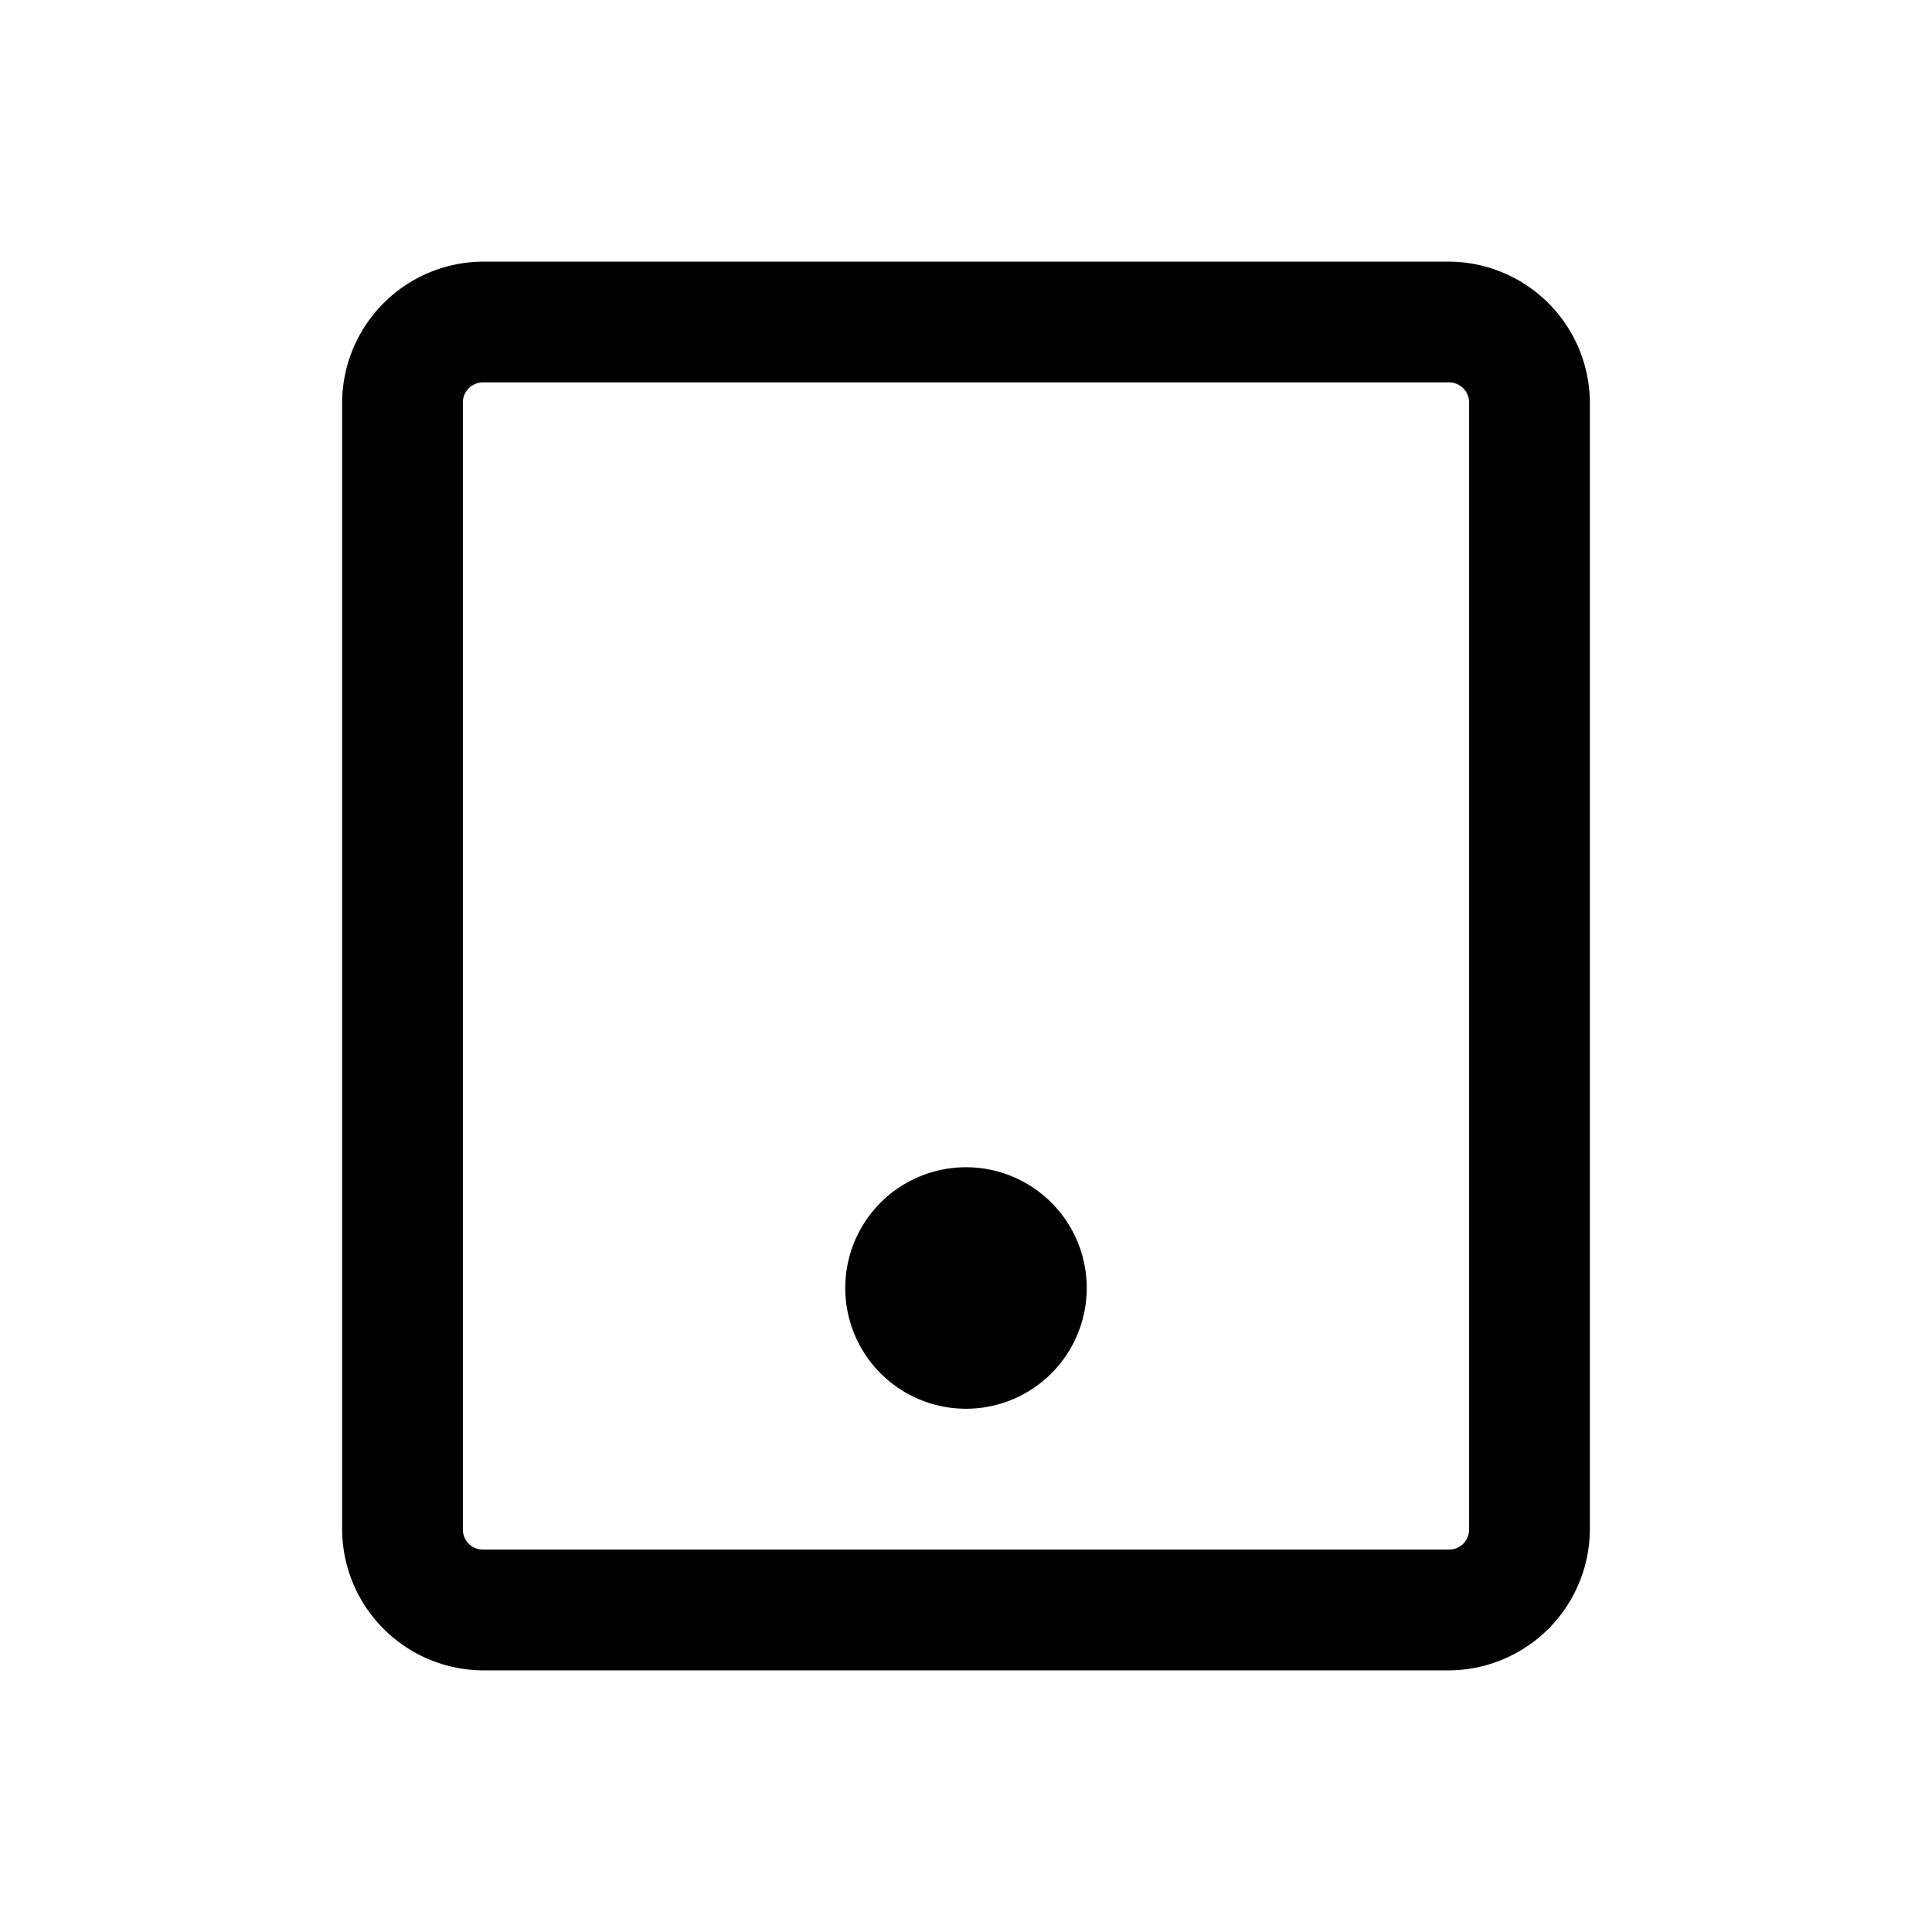
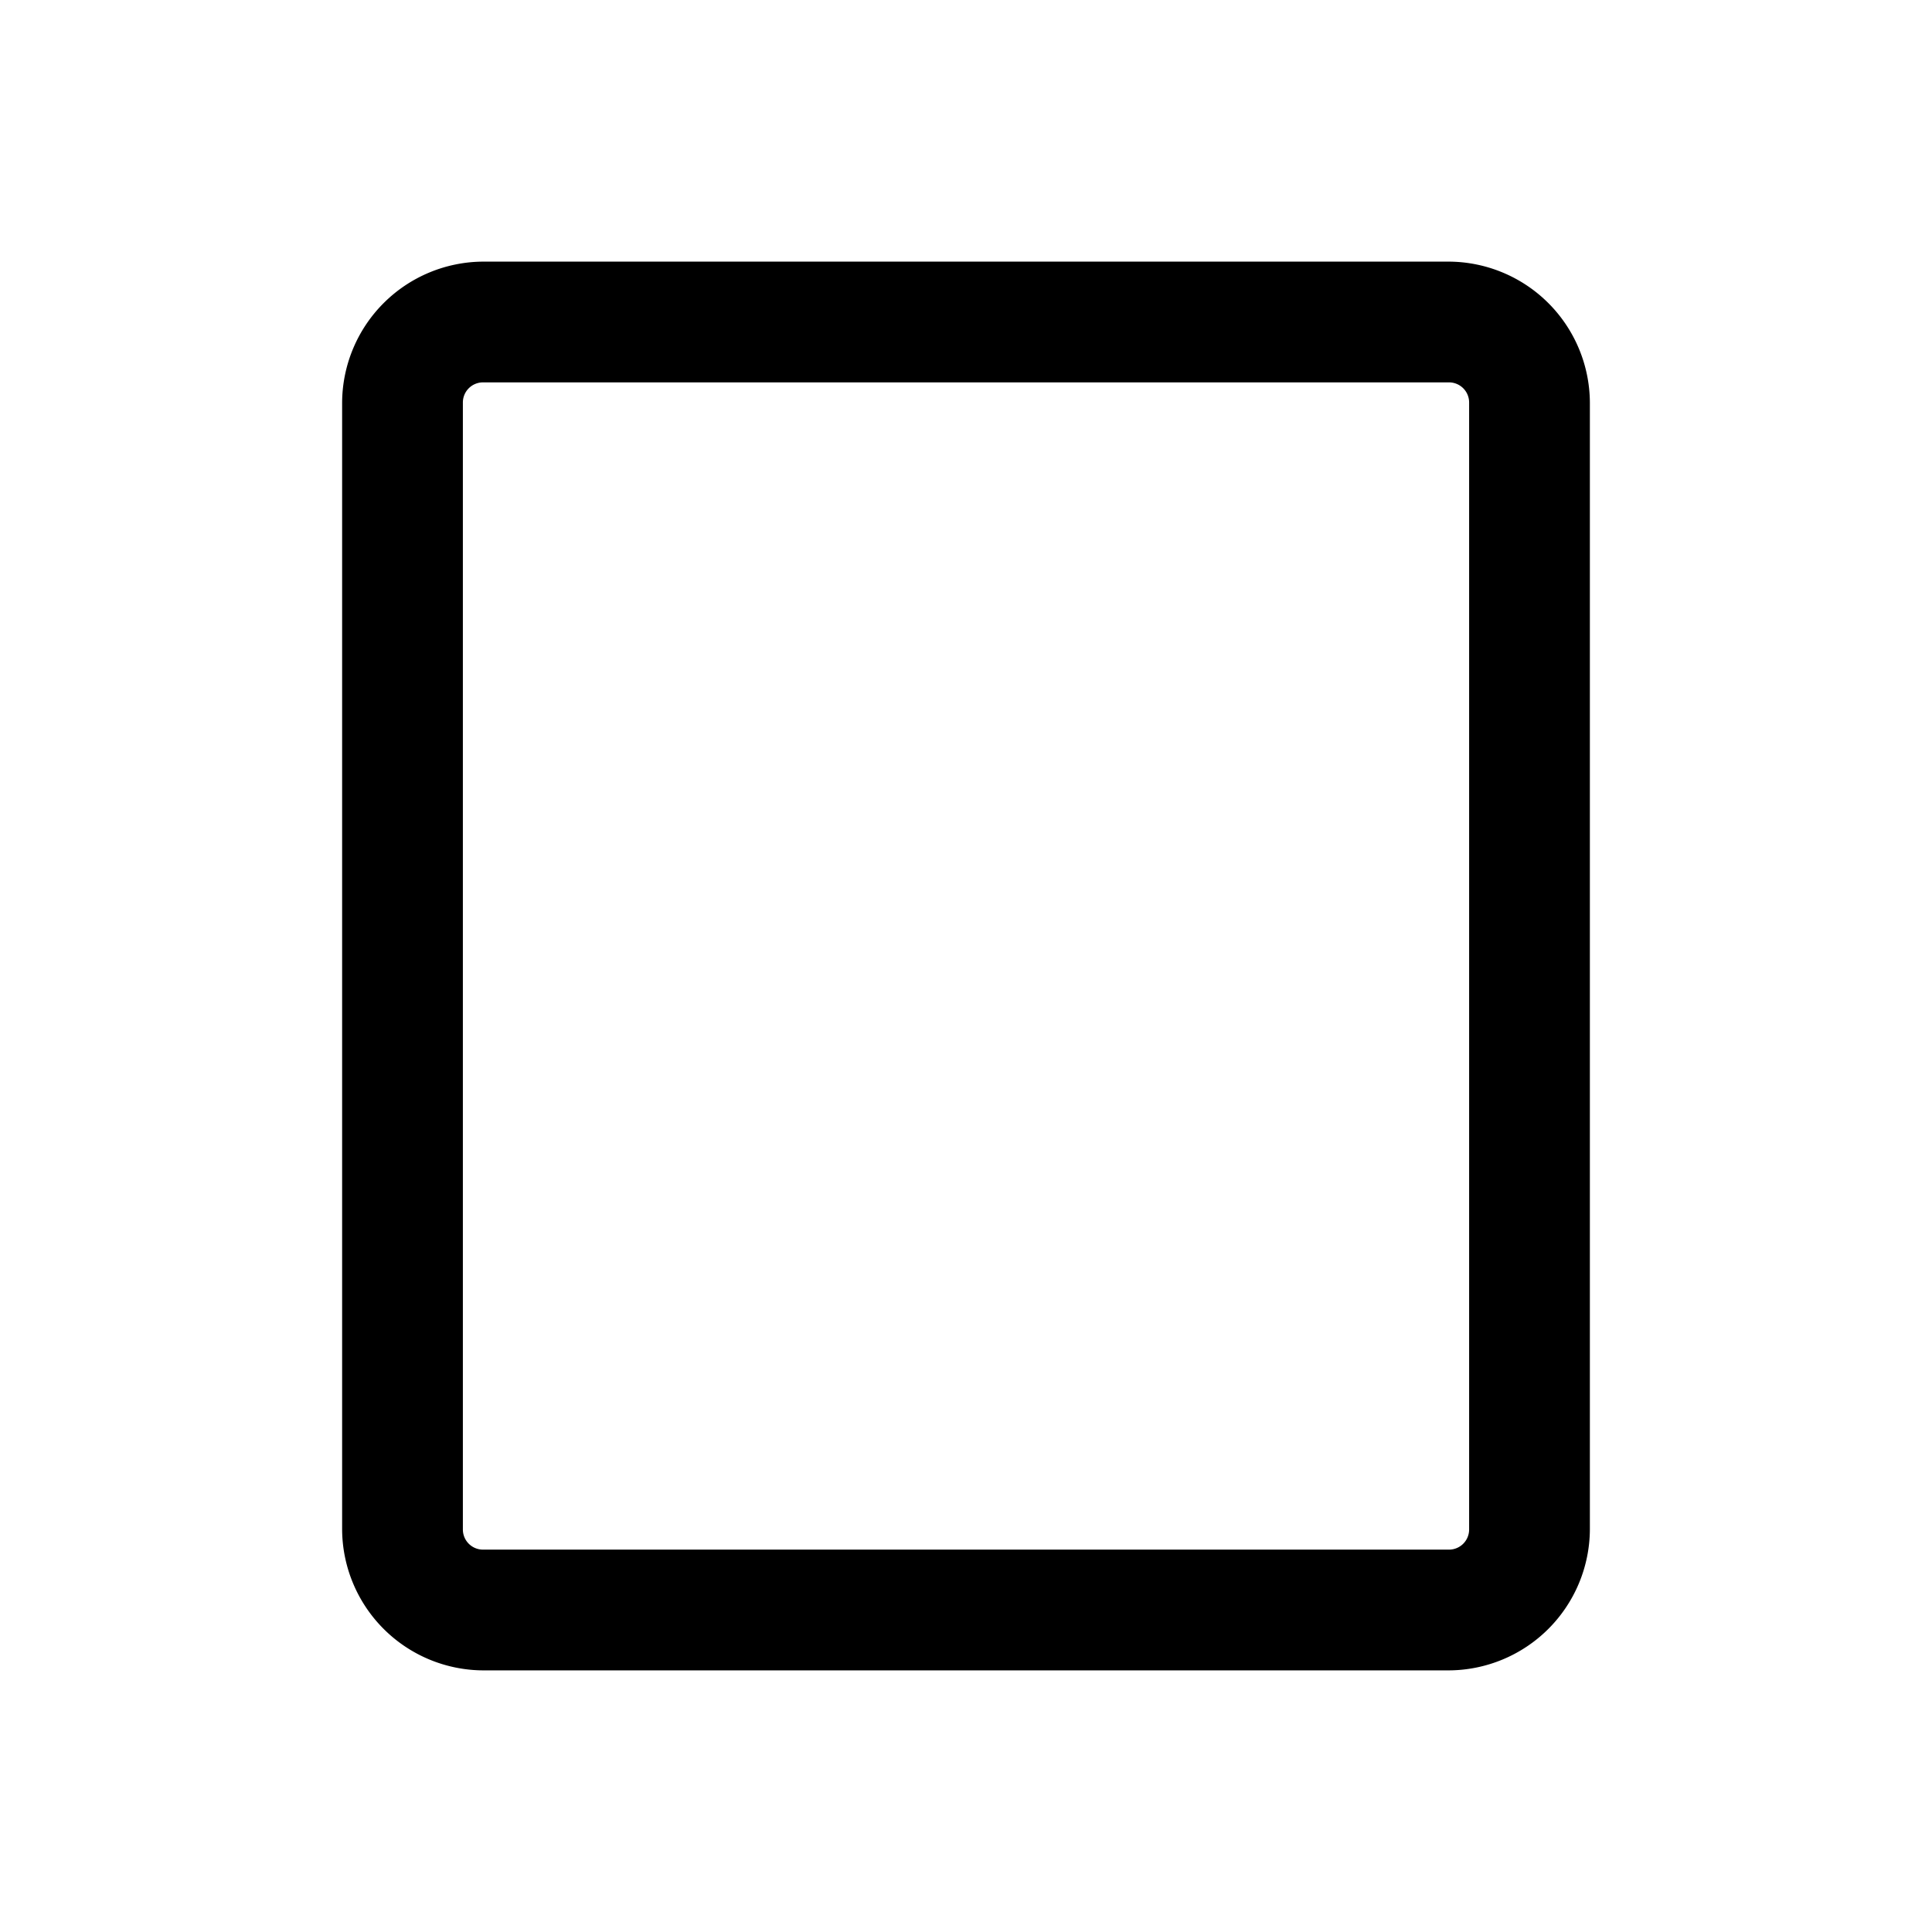
<svg xmlns="http://www.w3.org/2000/svg" viewBox="0 0 24 24">
  <g id="tablet">
    <path d="M18,3.25H6A1.76,1.76,0,0,0,4.25,5V19A1.76,1.76,0,0,0,6,20.75H18A1.76,1.76,0,0,0,19.75,19V5A1.76,1.76,0,0,0,18,3.25ZM18.25,19a.25.25,0,0,1-.25.25H6A.25.25,0,0,1,5.75,19V5A.25.25,0,0,1,6,4.75H18a.25.25,0,0,1,.25.25Z" />
-     <path d="M12,14.5A1.5,1.5,0,1,0,13.5,16,1.5,1.5,0,0,0,12,14.5ZM12,16v0Z" />
  </g>
</svg>